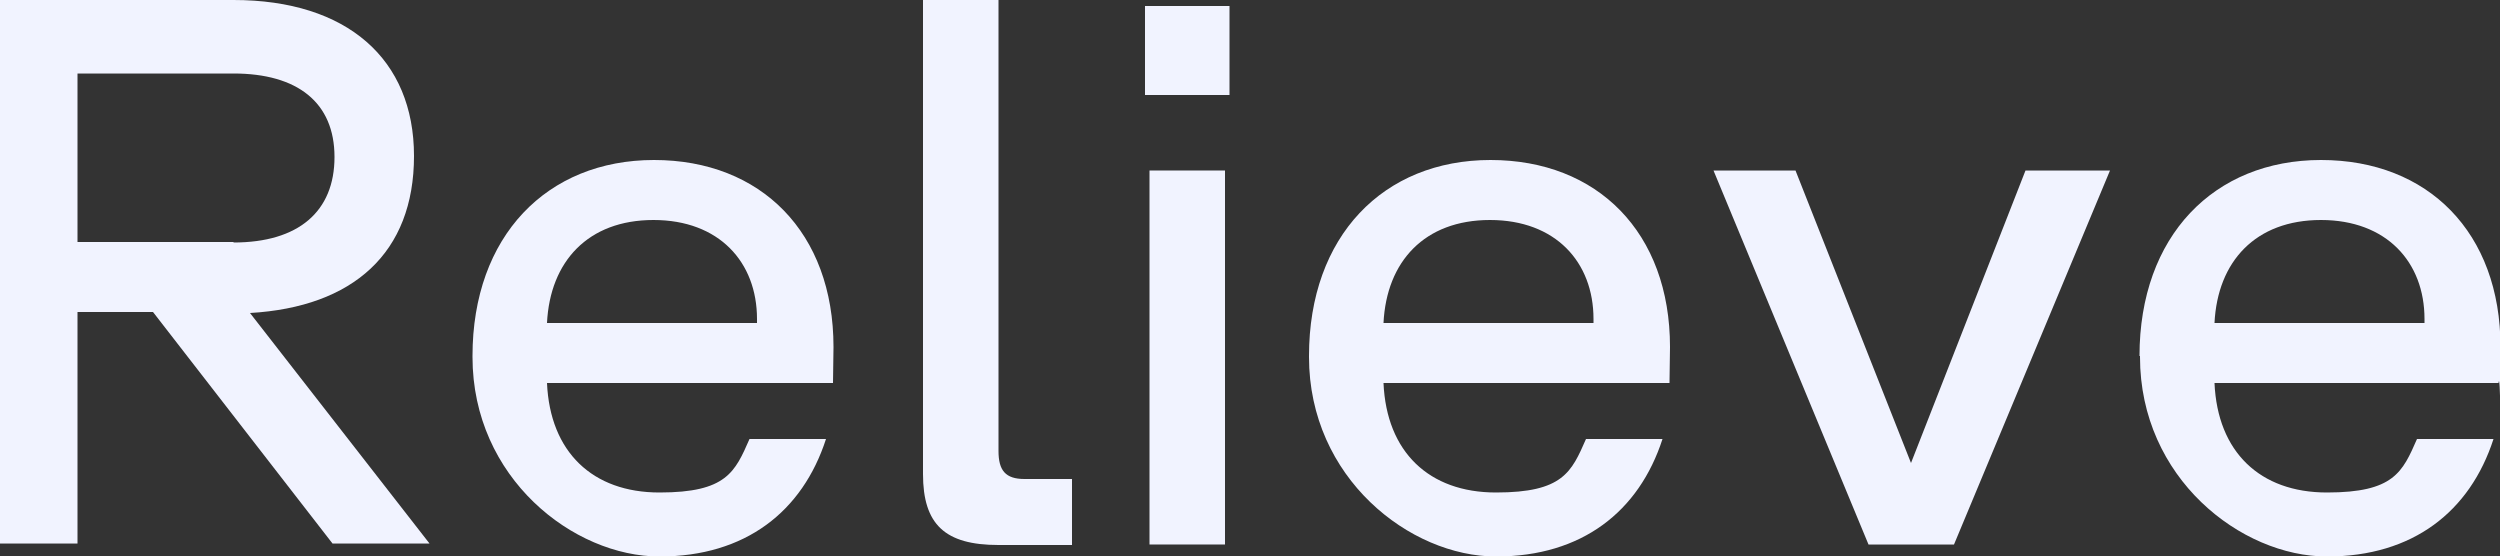
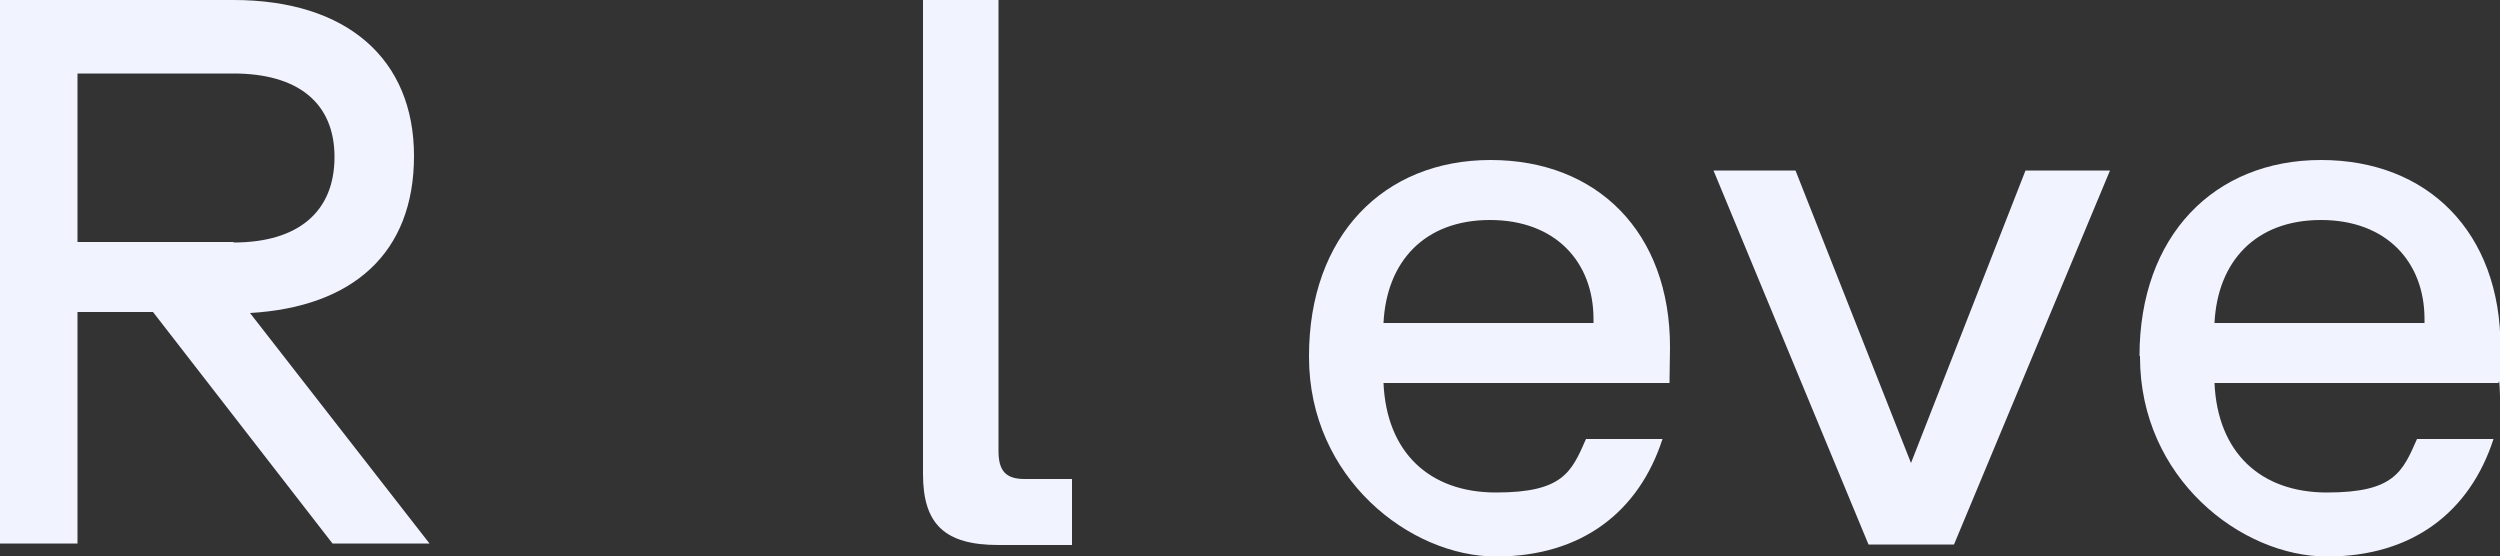
<svg xmlns="http://www.w3.org/2000/svg" id="Calque_1" version="1.1" viewBox="0 0 500 111.3">
  <rect x="0" y="0" width="500" height="111.3" fill="#333333" stroke="none" />
  <defs>
    <style>
      .st0 {
        fill: #f1f3ff;
      }
    </style>
  </defs>
  <path class="st0" d="M0,0h46.7C69.4,0,82.8,11.8,82.8,31.2s-12.2,30.2-32.8,31.4l35.9,46.1h-19.4L30.6,62.4h-15.1v46.3H0V0ZM46.7,48.5c13,0,20.2-6.2,20.2-17.1s-7.4-16.7-20.2-16.7H15.5v33.7h31.2Z" />
-   <path class="st0" d="M166.6,76.6h-57.2c.6,13.8,9.1,21.9,22.5,21.9s15.1-4.1,18-10.7h15.3c-4.7,14.5-16.1,23.5-33.3,23.5s-37.4-15.7-37.4-39.9v-.2c0-24,14.9-39.2,36.3-39.2s35.9,14.5,35.9,37.4M151.4,64.6v-.8c0-11.4-7.6-19.8-20.7-19.8s-20.7,8.3-21.3,20.6h42.1-.1Z" />
  <path class="st0" d="M333.9,76.6h-57.2c.6,13.8,9.1,21.9,22.5,21.9s15.1-4.1,18-10.7h15.3c-4.7,14.5-16.1,23.5-33.3,23.5s-37.4-15.7-37.4-39.9v-.2c0-24,14.9-39.2,36.3-39.2s35.9,14.5,35.9,37.4M318.7,64.6v-.8c0-11.4-7.6-19.8-20.7-19.8s-20.7,8.3-21.3,20.6h42.1-.1Z" />
  <path class="st0" d="M184.6,94.8V0h15.1v90.2c0,3.9,1.4,5.6,5.2,5.6h9.5v13.2h-14.7c-10.7,0-15.1-4.1-15.1-14.2Z" />
-   <path class="st0" d="M229,1.2h16.9v17.8h-16.9V1.2ZM229.9,34.1h15.1v74.8h-15.1V34.1Z" />
  <path class="st0" d="M342.2,34.1h16.9l23.1,58.5,22.9-58.5h16.9l-31.2,74.8h-17.1l-31-74.8h-.5,0Z" />
  <path class="st0" d="M427.9,71.2c0-24,14.9-39.2,36.3-39.2s35.9,14.5,35.9,37.4,0,4.1-.4,7.2h-56.8c.6,13.8,9.1,21.9,22.5,21.9s15.1-4.1,18-10.7h15.3c-4.7,14.5-16.1,23.5-33.3,23.5s-37.4-15.7-37.4-39.9v-.2h-.1ZM484.9,64.6v-.8c0-11.4-7.6-19.8-20.7-19.8s-20.7,8.3-21.3,20.6h42.1-.1Z" />
</svg>